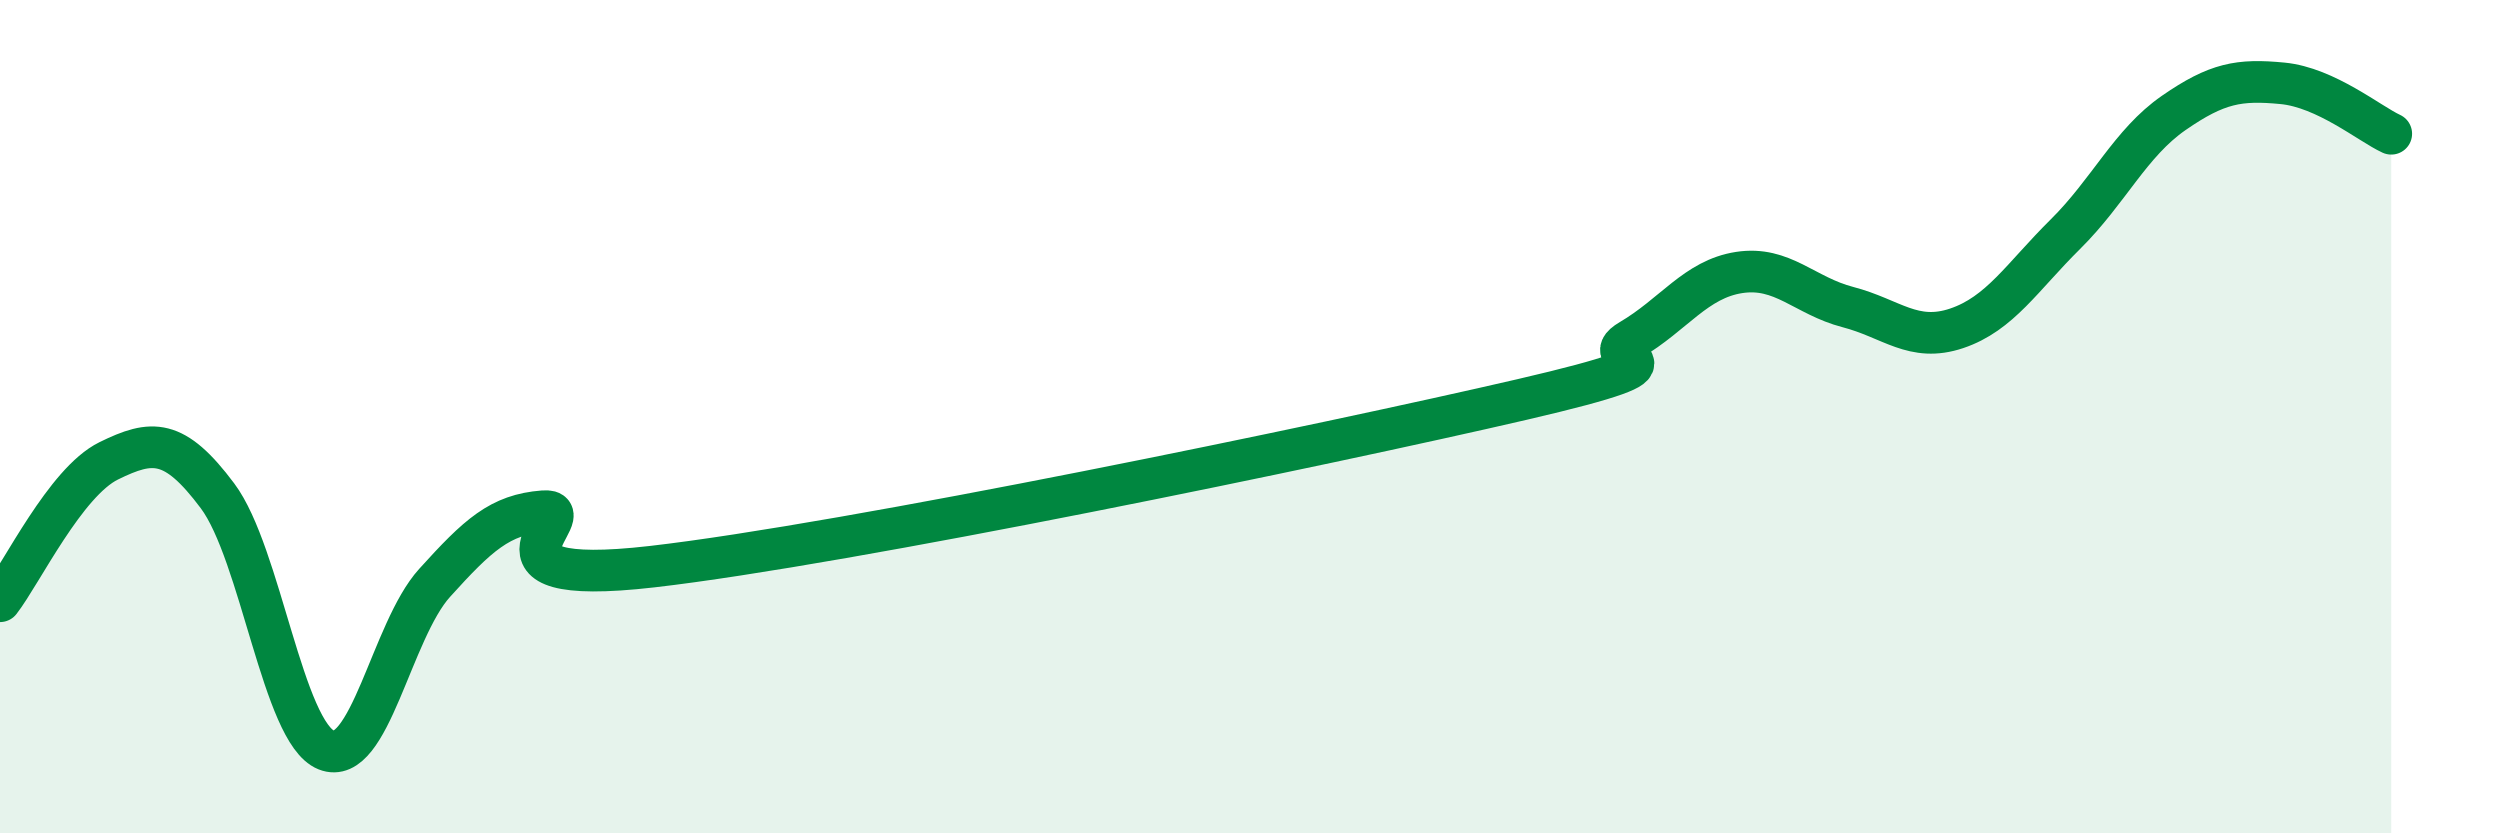
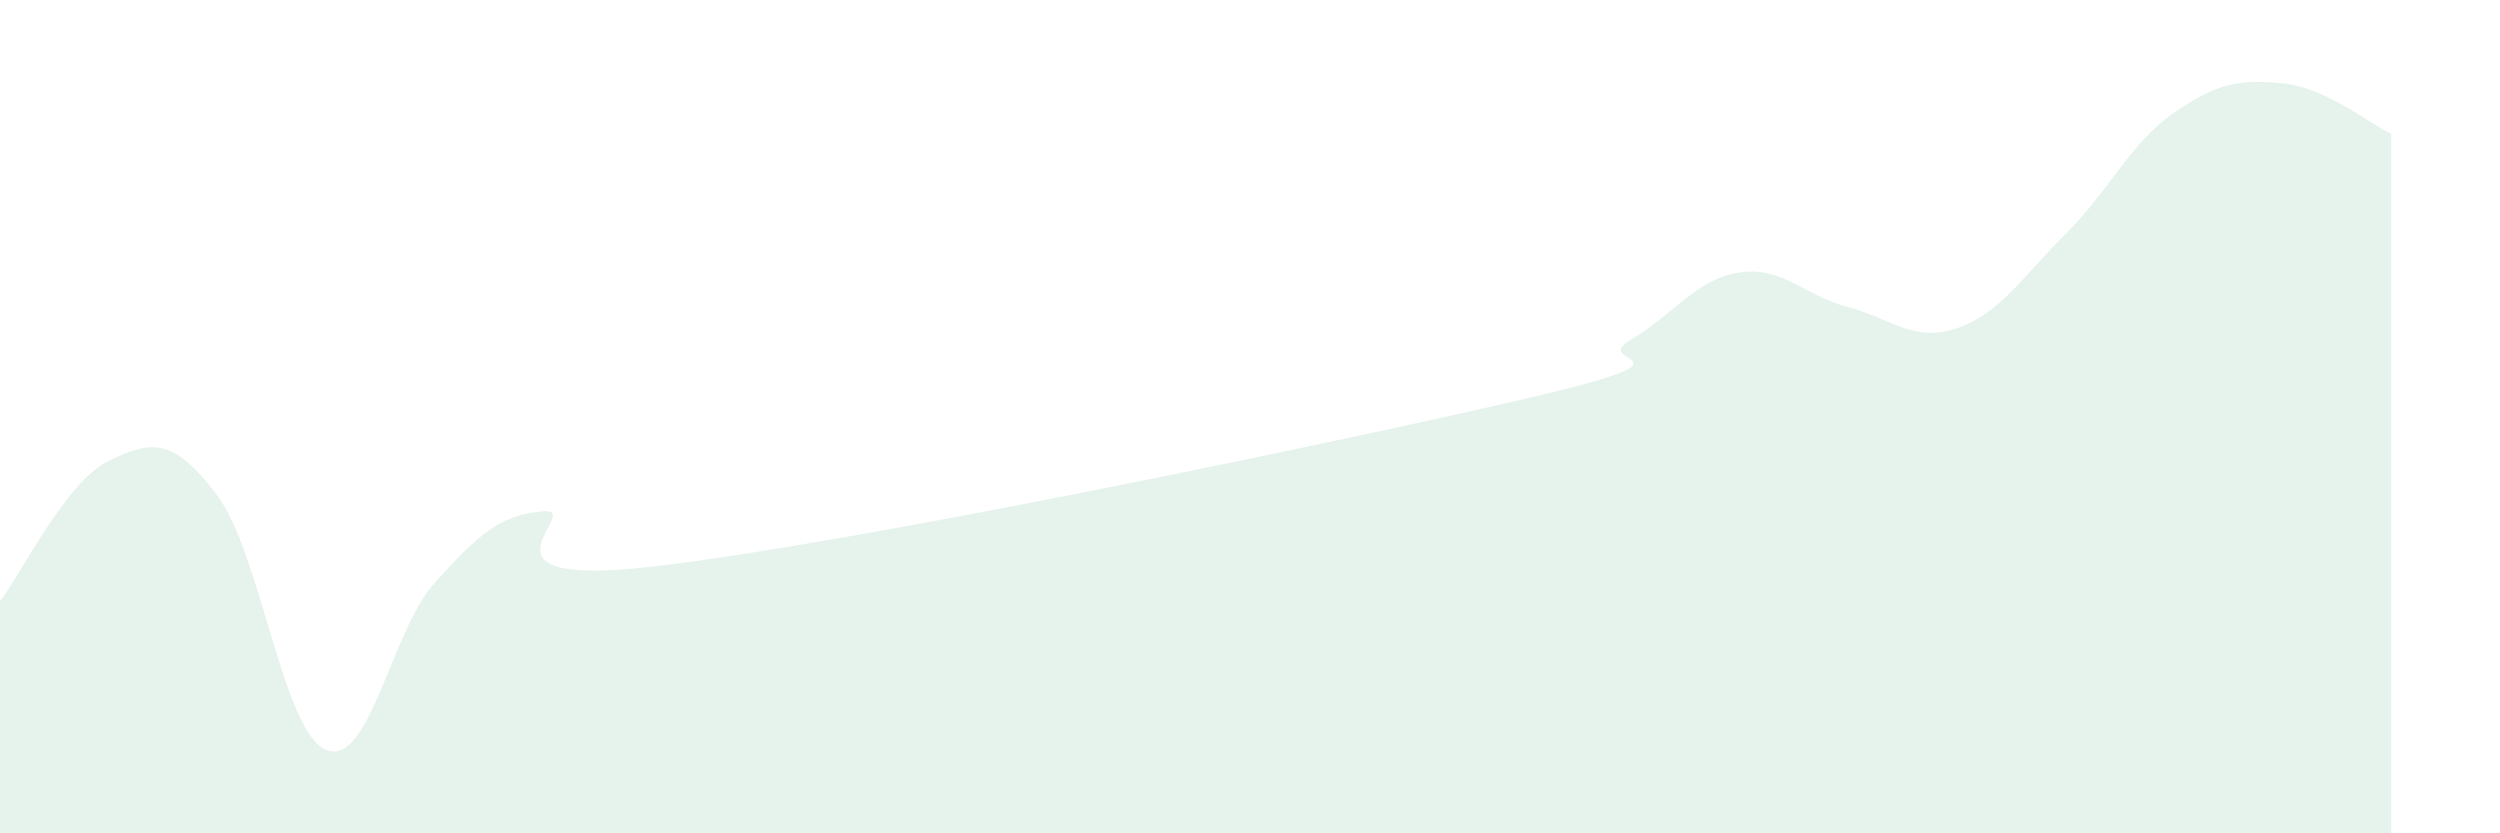
<svg xmlns="http://www.w3.org/2000/svg" width="60" height="20" viewBox="0 0 60 20">
  <path d="M 0,14.43 C 0.52,13.76 1.57,11.57 2.61,11.06 C 3.65,10.55 4.18,10.51 5.22,11.9 C 6.26,13.29 6.79,17.58 7.83,18 C 8.87,18.42 9.39,15.14 10.43,13.99 C 11.47,12.84 12,12.35 13.04,12.27 C 14.08,12.19 10.95,14.14 15.65,13.6 C 20.35,13.06 31.82,10.68 36.52,9.59 C 41.22,8.5 38.09,8.77 39.13,8.16 C 40.17,7.55 40.7,6.7 41.74,6.54 C 42.78,6.38 43.31,7.1 44.35,7.37 C 45.39,7.64 45.92,8.23 46.96,7.88 C 48,7.53 48.53,6.65 49.57,5.62 C 50.61,4.59 51.13,3.43 52.17,2.71 C 53.21,1.99 53.74,1.9 54.78,2 C 55.82,2.1 56.87,2.97 57.39,3.21L57.39 20L0 20Z" fill="#008740" opacity="0.1" stroke-linecap="round" stroke-linejoin="round" />
-   <path d="M 0,14.43 C 0.52,13.76 1.57,11.57 2.61,11.06 C 3.65,10.55 4.18,10.51 5.22,11.9 C 6.26,13.29 6.79,17.58 7.83,18 C 8.87,18.42 9.39,15.14 10.43,13.99 C 11.47,12.84 12,12.35 13.04,12.27 C 14.08,12.19 10.95,14.14 15.65,13.6 C 20.35,13.06 31.82,10.68 36.52,9.59 C 41.22,8.5 38.09,8.77 39.13,8.16 C 40.17,7.55 40.7,6.7 41.74,6.54 C 42.78,6.38 43.31,7.1 44.35,7.37 C 45.39,7.64 45.92,8.23 46.96,7.88 C 48,7.53 48.53,6.65 49.57,5.62 C 50.61,4.59 51.13,3.43 52.17,2.71 C 53.21,1.99 53.74,1.9 54.78,2 C 55.82,2.1 56.87,2.97 57.39,3.21" stroke="#008740" stroke-width="1" fill="none" stroke-linecap="round" stroke-linejoin="round" />
</svg>